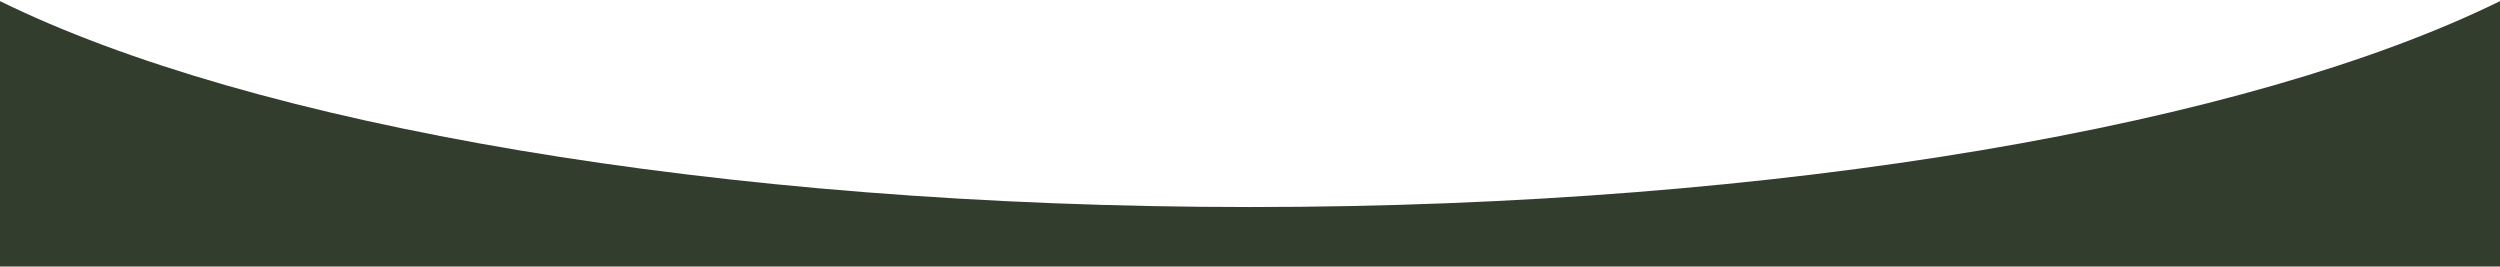
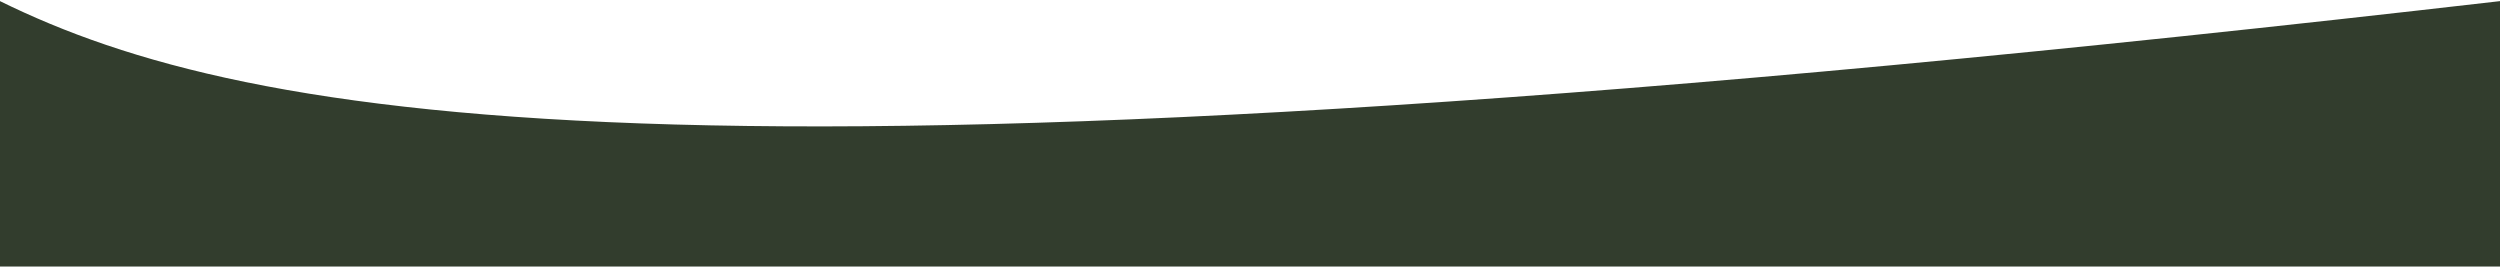
<svg xmlns="http://www.w3.org/2000/svg" width="2100" height="224" viewBox="0 0 2100 224" fill="none">
-   <path fill-rule="evenodd" clip-rule="evenodd" d="M0 0.947V223.914H2100V0.947C1889.71 104.382 1498.22 173.913 1050 173.913C601.78 173.913 210.293 104.382 0 0.947Z" fill="#323D2D" />
+   <path fill-rule="evenodd" clip-rule="evenodd" d="M0 0.947V223.914H2100V0.947C601.78 173.913 210.293 104.382 0 0.947Z" fill="#323D2D" />
</svg>